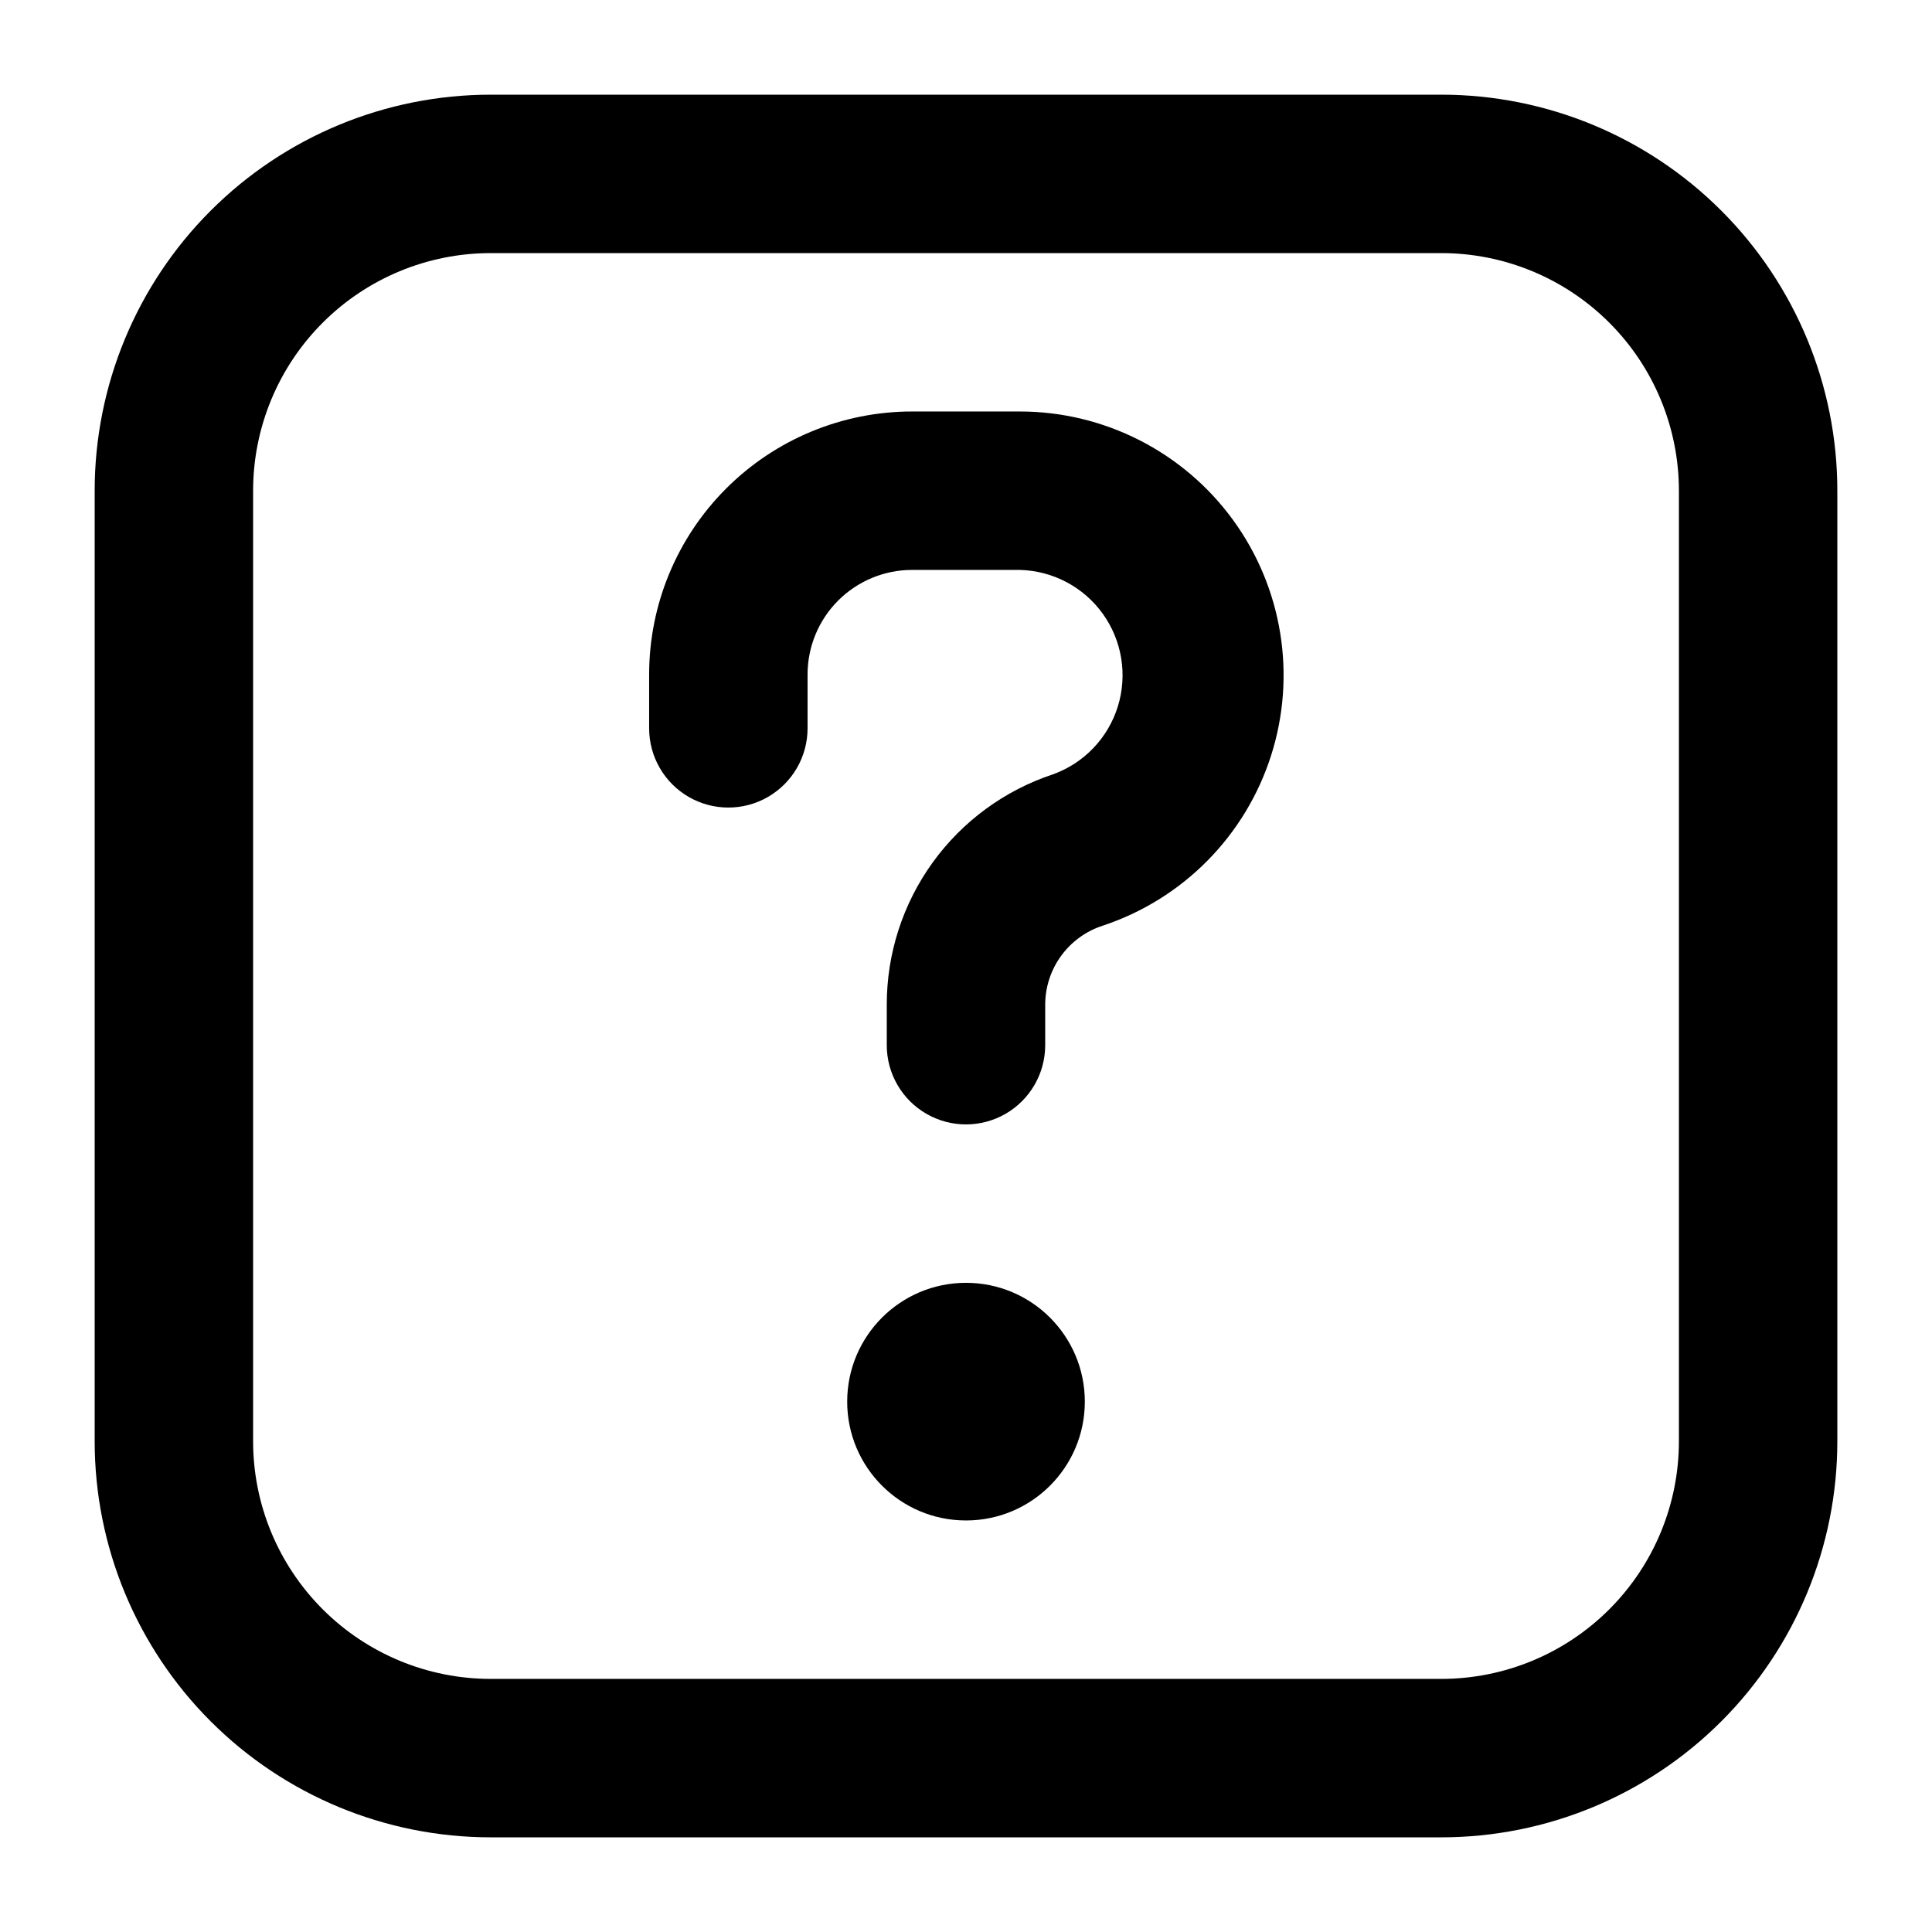
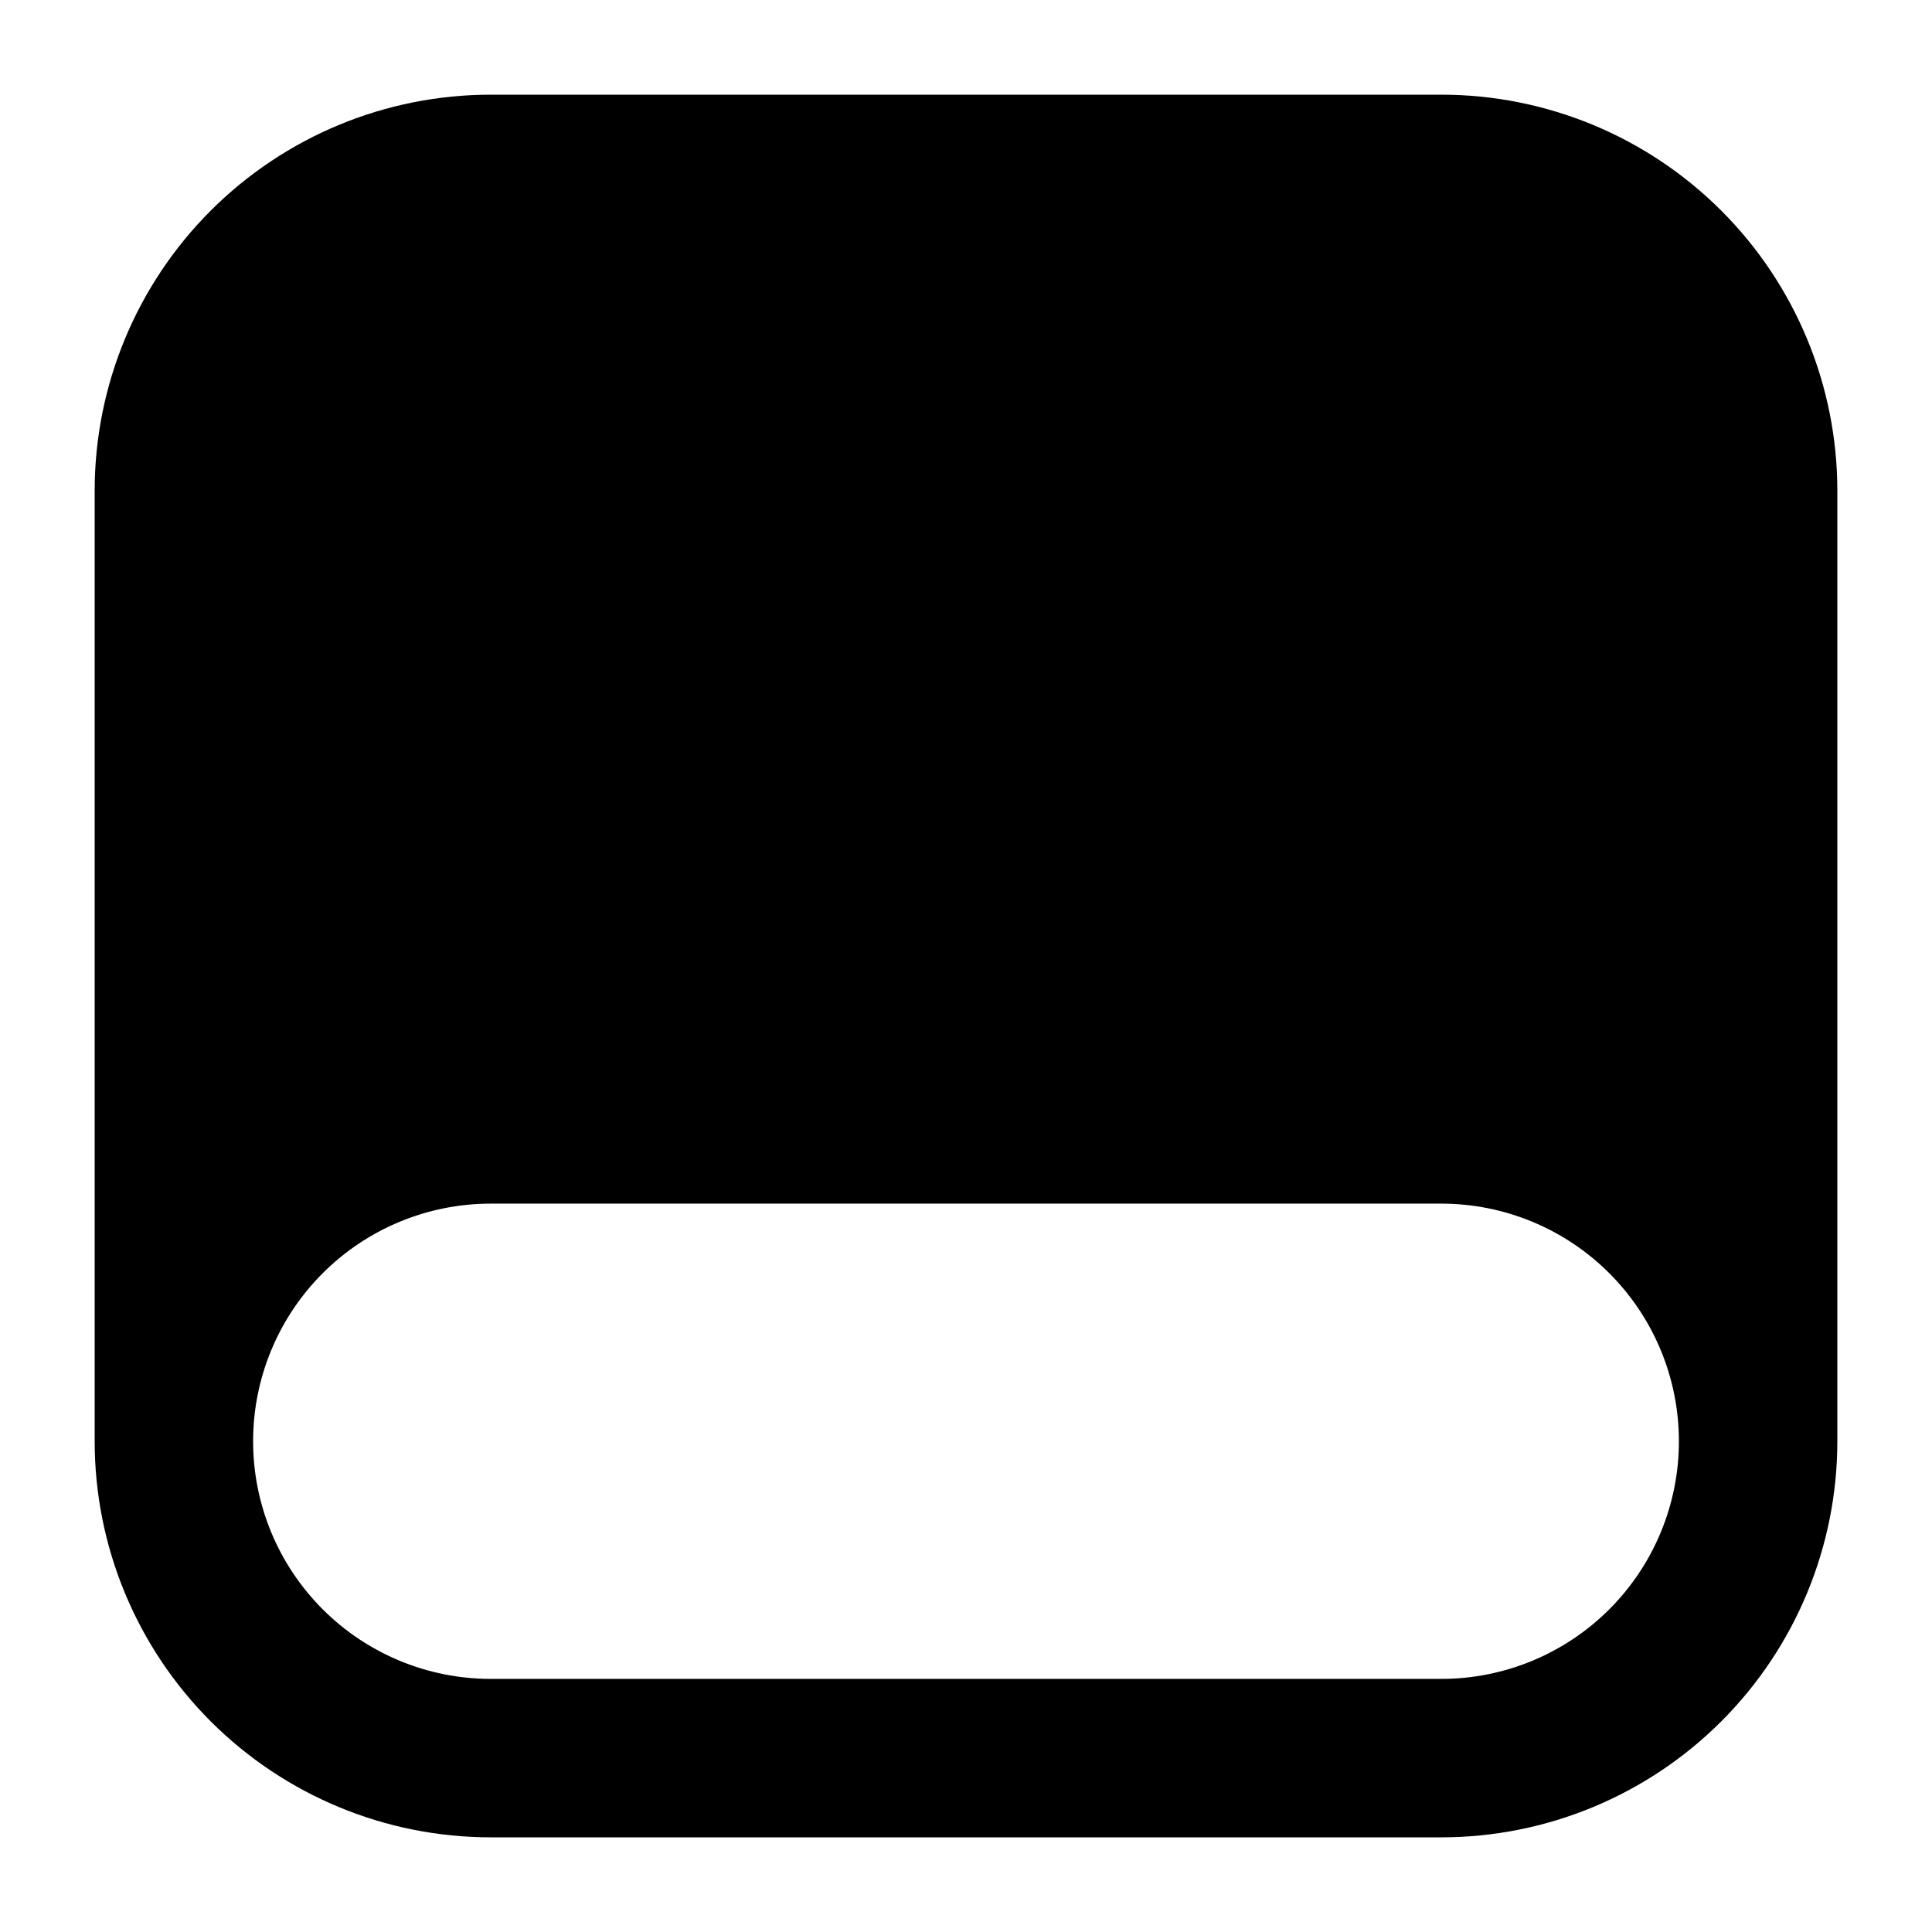
<svg xmlns="http://www.w3.org/2000/svg" fill="#000000" width="800px" height="800px" version="1.1" viewBox="144 144 512 512">
  <g>
-     <path d="m431.49 515.45c0 17.391-14.098 31.488-31.488 31.488s-31.488-14.098-31.488-31.488c0-17.387 14.098-31.488 31.488-31.488s31.488 14.102 31.488 31.488" />
    <path d="m414.27 253.05h-28.551c-18.484 0-36.211 7.344-49.281 20.414-13.07 13.066-20.41 30.797-20.41 49.277v14.277c0 7.5 4 14.43 10.496 18.18 6.492 3.75 14.496 3.75 20.992 0 6.492-3.75 10.496-10.68 10.496-18.18v-14.277c0-7.348 2.918-14.395 8.113-19.594 5.199-5.195 12.246-8.113 19.594-8.113h28.551c8.742 0.219 16.879 4.519 21.98 11.621 5.102 7.106 6.578 16.188 3.996 24.543-2.586 8.355-8.938 15.016-17.16 17.996-12.844 4.242-24.02 12.434-31.938 23.402-7.914 10.969-12.164 24.156-12.145 37.684v10.707c0 7.5 4 14.43 10.496 18.18 6.492 3.75 14.496 3.75 20.992 0 6.492-3.75 10.496-10.68 10.496-18.18v-10.707c0-4.672 1.484-9.223 4.238-12.996 2.754-3.773 6.637-6.574 11.086-7.996 21.18-7.039 37.723-23.773 44.527-45.031 6.801-21.258 3.043-44.488-10.113-62.516-13.16-18.027-34.137-28.691-56.457-28.691z" />
-     <path d="m525.95 169.09h-251.9c-27.84 0-54.535 11.059-74.219 30.742s-30.742 46.379-30.742 74.219v251.9c0 27.84 11.059 54.535 30.742 74.219 19.684 19.684 46.379 30.742 74.219 30.742h251.9c27.84 0 54.535-11.059 74.219-30.742 19.684-19.684 30.742-46.379 30.742-74.219v-251.9c0-27.84-11.059-54.535-30.742-74.219-19.684-19.684-46.379-30.742-74.219-30.742zm62.977 356.86c0 16.703-6.633 32.723-18.445 44.531-11.809 11.812-27.828 18.445-44.531 18.445h-251.9c-16.703 0-32.723-6.633-44.531-18.445-11.812-11.809-18.445-27.828-18.445-44.531v-251.9c0-16.703 6.633-32.723 18.445-44.531 11.809-11.812 27.828-18.445 44.531-18.445h251.9c16.703 0 32.723 6.633 44.531 18.445 11.812 11.809 18.445 27.828 18.445 44.531z" />
+     <path d="m525.95 169.09h-251.9c-27.84 0-54.535 11.059-74.219 30.742s-30.742 46.379-30.742 74.219v251.9c0 27.84 11.059 54.535 30.742 74.219 19.684 19.684 46.379 30.742 74.219 30.742h251.9c27.84 0 54.535-11.059 74.219-30.742 19.684-19.684 30.742-46.379 30.742-74.219v-251.9c0-27.84-11.059-54.535-30.742-74.219-19.684-19.684-46.379-30.742-74.219-30.742zm62.977 356.86c0 16.703-6.633 32.723-18.445 44.531-11.809 11.812-27.828 18.445-44.531 18.445h-251.9c-16.703 0-32.723-6.633-44.531-18.445-11.812-11.809-18.445-27.828-18.445-44.531c0-16.703 6.633-32.723 18.445-44.531 11.809-11.812 27.828-18.445 44.531-18.445h251.9c16.703 0 32.723 6.633 44.531 18.445 11.812 11.809 18.445 27.828 18.445 44.531z" />
  </g>
</svg>